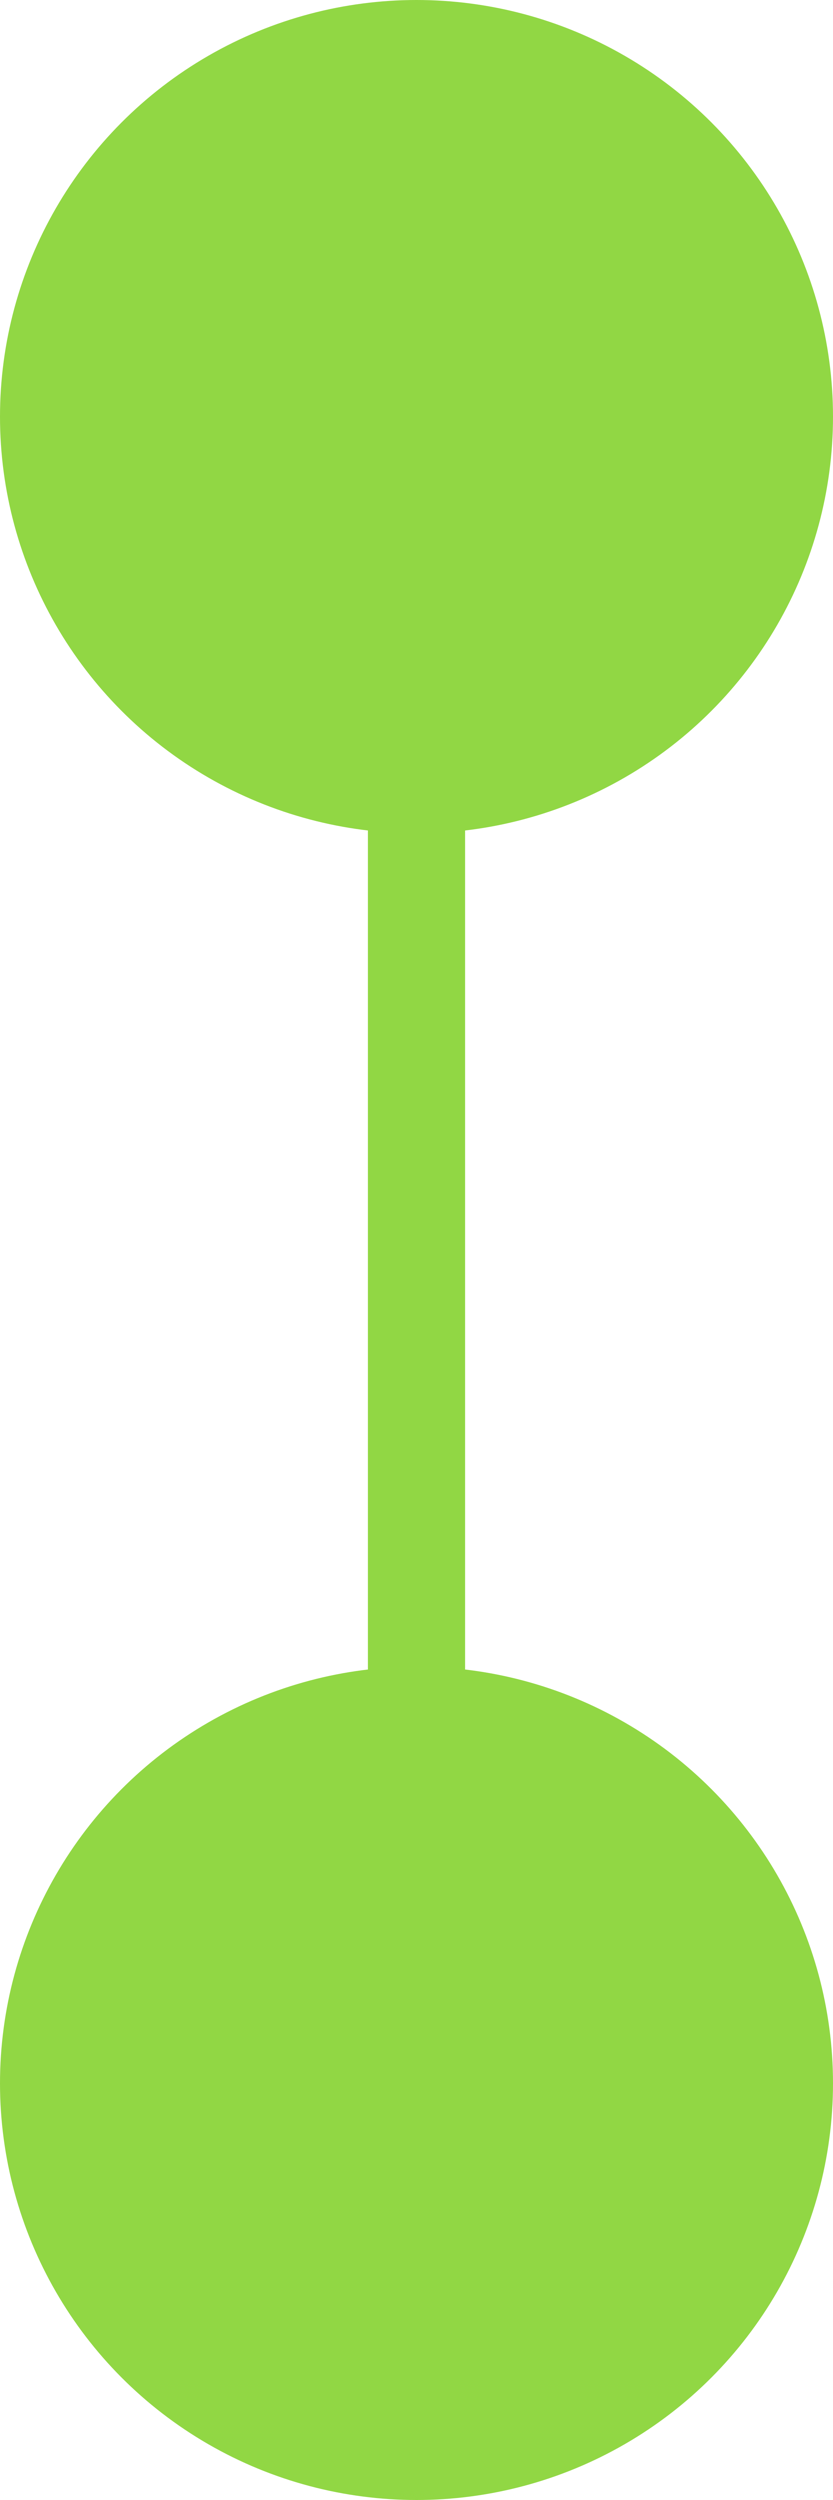
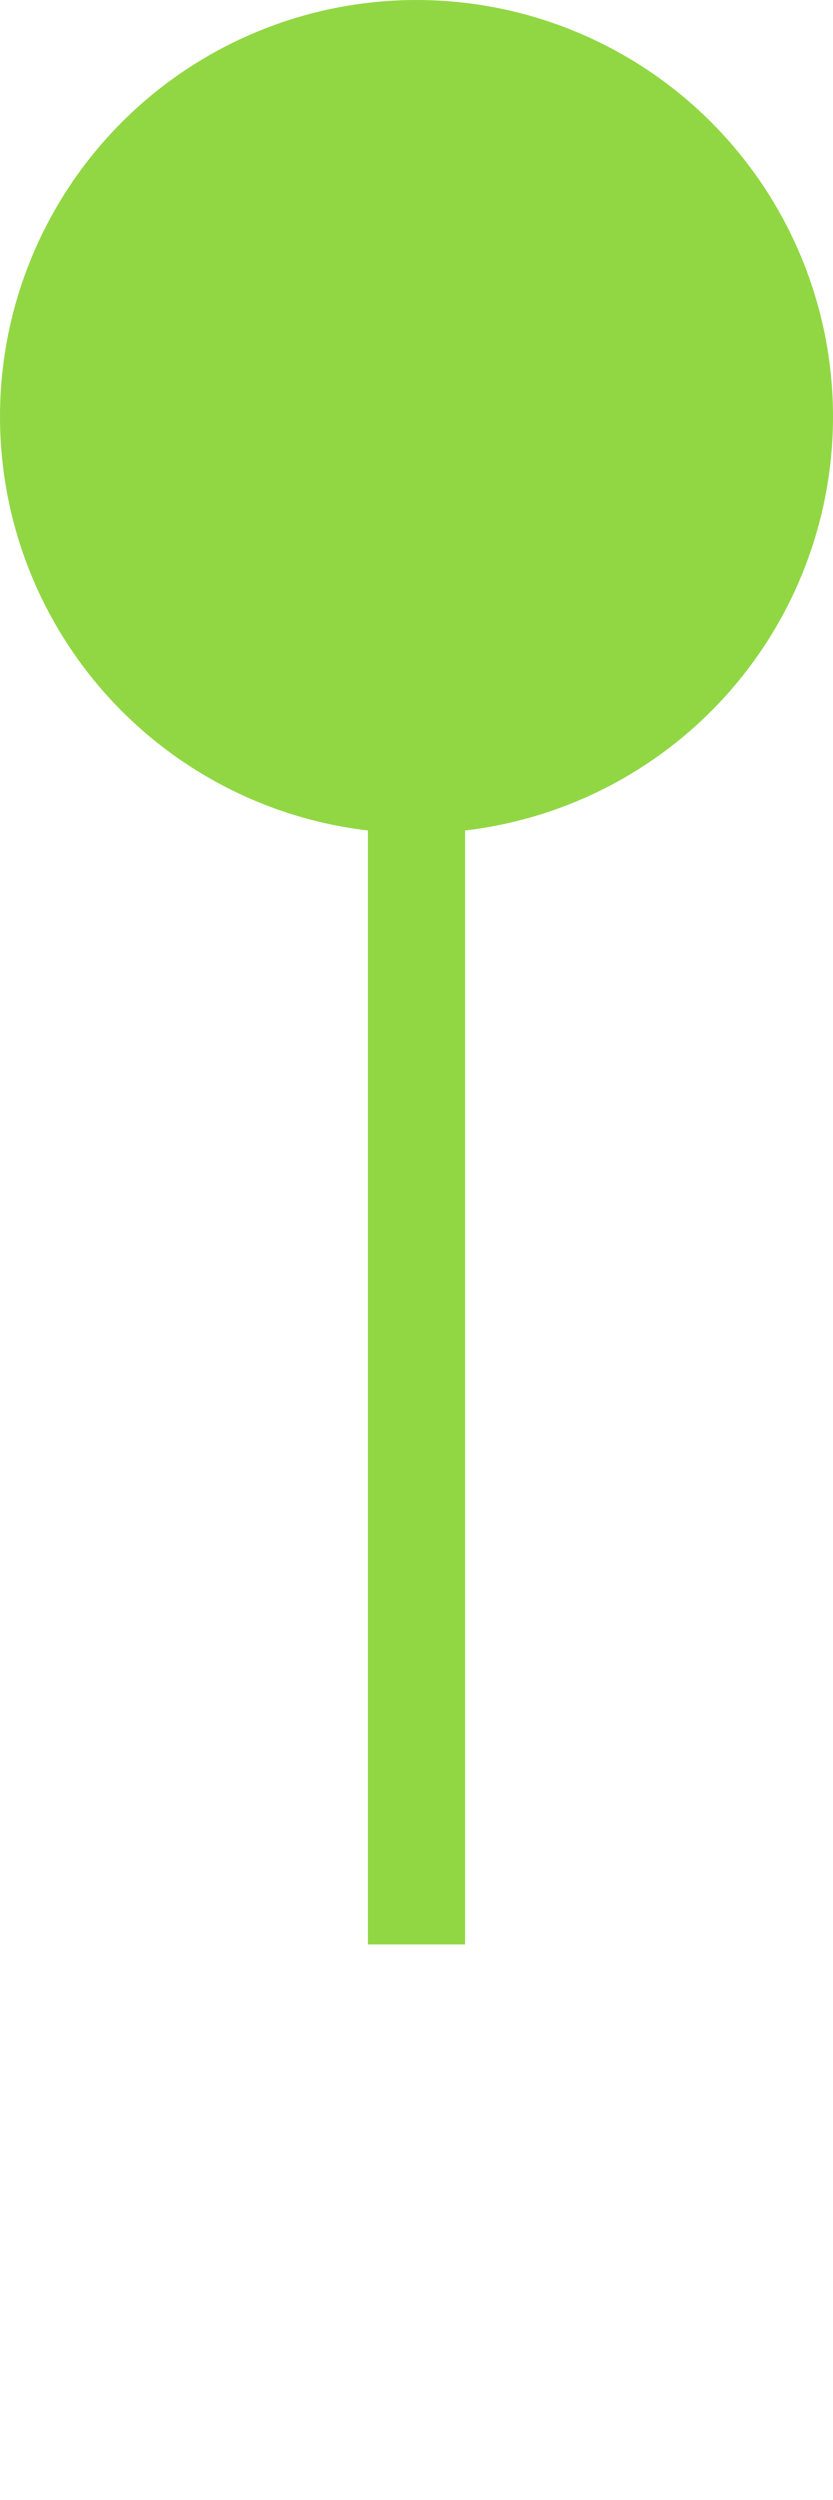
<svg xmlns="http://www.w3.org/2000/svg" width="6" height="18" viewBox="0 0 6 18" fill="none">
  <path d="M3 2V14" stroke="#91D744" stroke-width="0.7" />
-   <circle cx="3" cy="15" r="3" fill="#91D744" />
  <circle cx="3" cy="3" r="3" fill="#91D744" />
</svg>